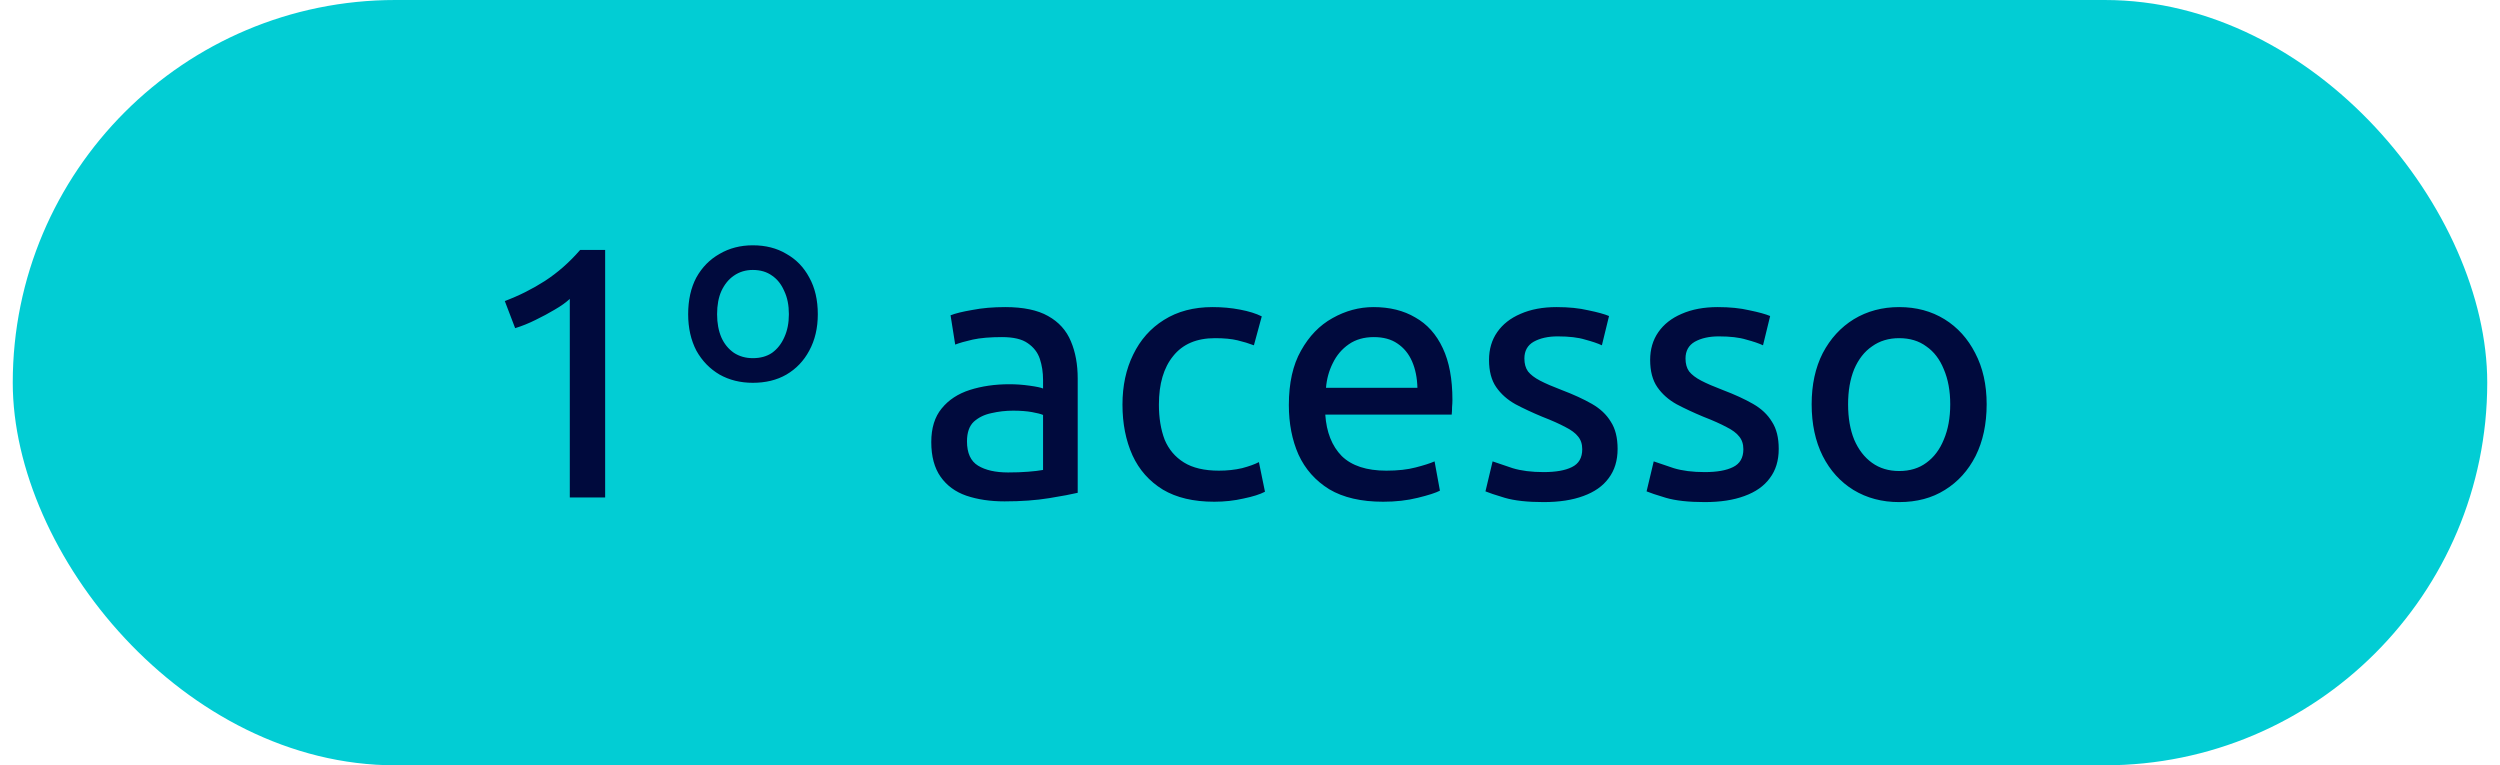
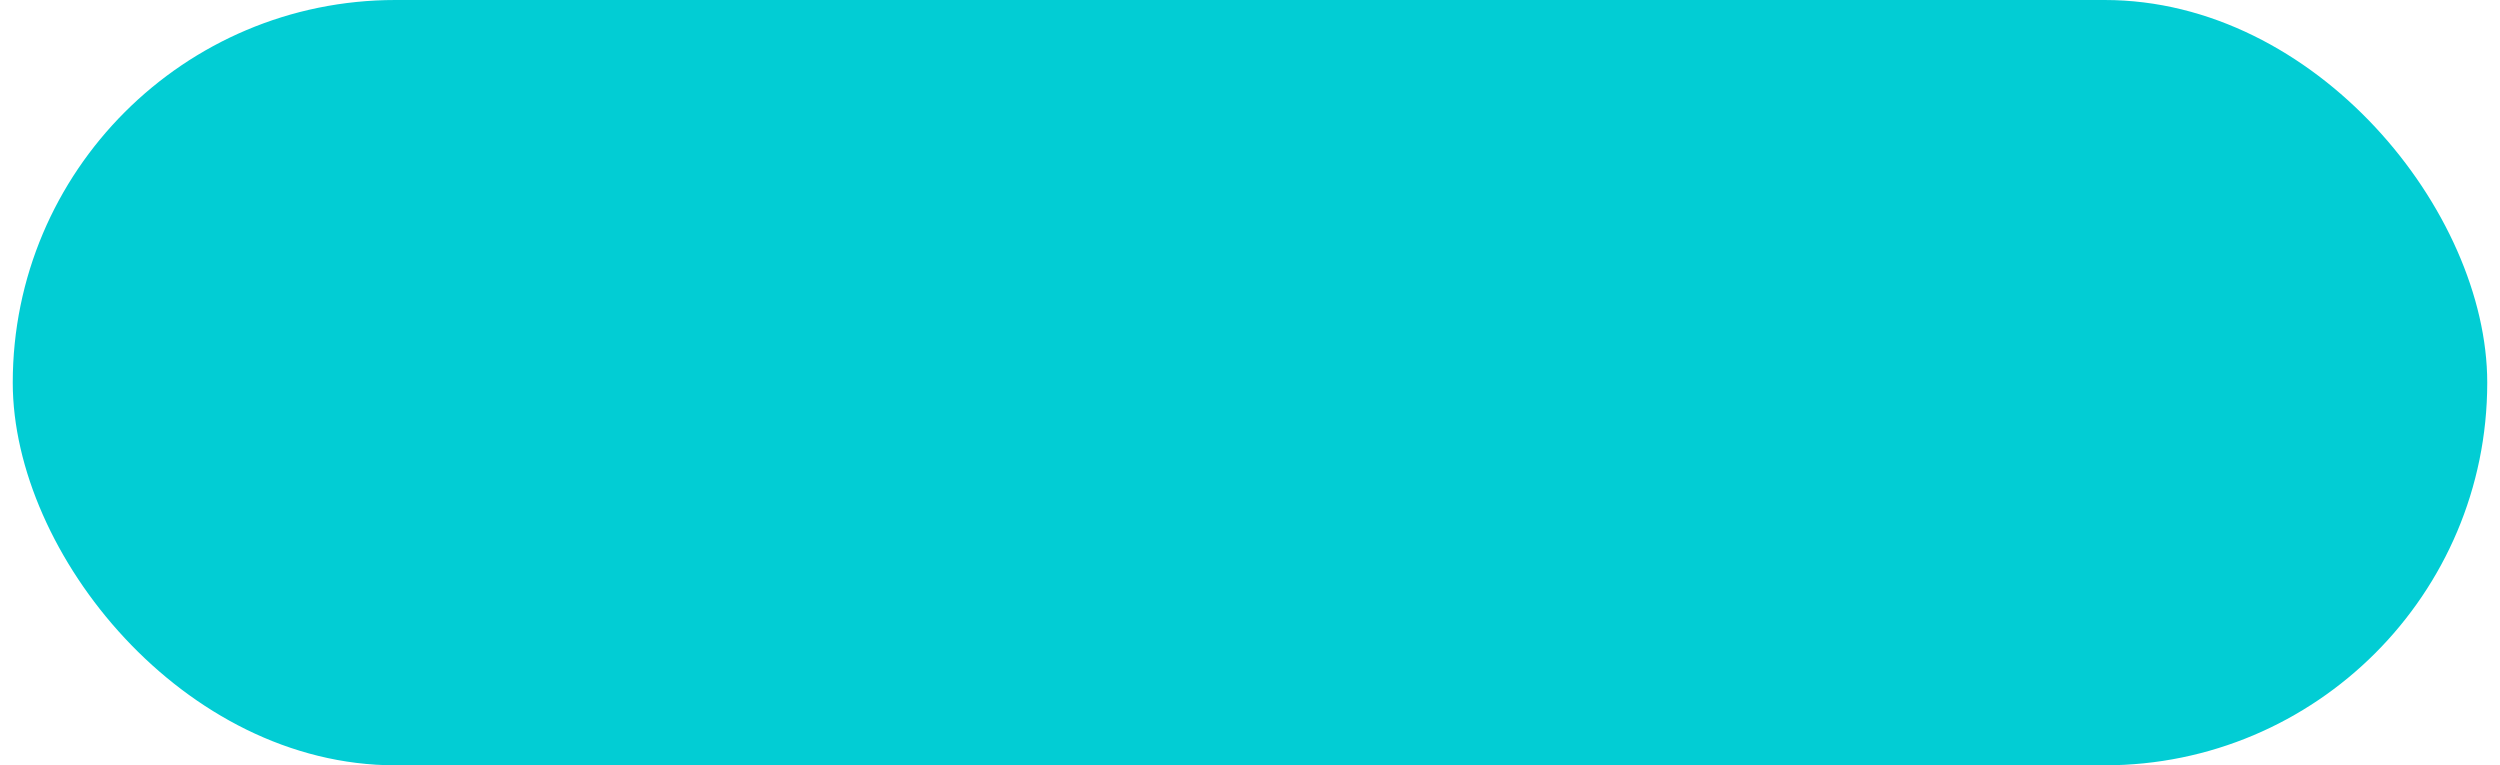
<svg xmlns="http://www.w3.org/2000/svg" width="98" height="30" viewBox="0 0 98 30" fill="none">
  <rect x="0.5" width="97" height="30" rx="15" fill="#02CDD4" />
-   <path d="M22.336 19.5V11.716C22.187 11.856 21.991 11.996 21.748 12.136C21.515 12.276 21.263 12.411 20.992 12.542C20.731 12.673 20.465 12.78 20.194 12.864L19.788 11.8C20.339 11.595 20.861 11.333 21.356 11.016C21.86 10.689 22.322 10.283 22.742 9.798H23.722V19.5H22.336ZM29.51 15.006C29.025 15.006 28.591 14.899 28.208 14.684C27.826 14.46 27.522 14.147 27.298 13.746C27.084 13.335 26.976 12.859 26.976 12.318C26.976 11.758 27.084 11.277 27.298 10.876C27.522 10.475 27.826 10.167 28.208 9.952C28.591 9.728 29.025 9.616 29.51 9.616C30.014 9.616 30.453 9.728 30.826 9.952C31.209 10.167 31.508 10.475 31.722 10.876C31.946 11.277 32.058 11.758 32.058 12.318C32.058 12.859 31.946 13.335 31.722 13.746C31.508 14.147 31.209 14.46 30.826 14.684C30.453 14.899 30.014 15.006 29.51 15.006ZM29.51 14.04C29.809 14.04 30.061 13.97 30.266 13.83C30.472 13.681 30.63 13.48 30.742 13.228C30.864 12.967 30.924 12.663 30.924 12.318C30.924 11.963 30.864 11.66 30.742 11.408C30.63 11.147 30.472 10.946 30.266 10.806C30.061 10.657 29.809 10.582 29.51 10.582C29.23 10.582 28.983 10.657 28.768 10.806C28.563 10.946 28.4 11.147 28.278 11.408C28.166 11.66 28.11 11.963 28.11 12.318C28.11 12.663 28.166 12.967 28.278 13.228C28.39 13.48 28.554 13.681 28.768 13.83C28.983 13.97 29.23 14.04 29.51 14.04ZM39.376 19.654C38.816 19.654 38.317 19.579 37.878 19.43C37.449 19.281 37.113 19.033 36.87 18.688C36.628 18.343 36.506 17.89 36.506 17.33C36.506 16.779 36.642 16.341 36.912 16.014C37.183 15.678 37.552 15.435 38.018 15.286C38.485 15.137 39.003 15.062 39.572 15.062C39.834 15.062 40.095 15.081 40.356 15.118C40.627 15.155 40.804 15.193 40.888 15.23V14.894C40.888 14.595 40.846 14.32 40.762 14.068C40.678 13.816 40.52 13.611 40.286 13.452C40.062 13.293 39.726 13.214 39.278 13.214C38.812 13.214 38.429 13.247 38.13 13.312C37.841 13.377 37.612 13.443 37.444 13.508L37.262 12.36C37.449 12.285 37.734 12.215 38.116 12.15C38.499 12.075 38.928 12.038 39.404 12.038C40.114 12.038 40.674 12.155 41.084 12.388C41.504 12.621 41.803 12.953 41.98 13.382C42.158 13.802 42.246 14.287 42.246 14.838V19.318C42.013 19.374 41.64 19.444 41.126 19.528C40.613 19.612 40.03 19.654 39.376 19.654ZM39.516 18.52C39.806 18.52 40.067 18.511 40.3 18.492C40.543 18.473 40.739 18.45 40.888 18.422V16.266C40.804 16.229 40.66 16.191 40.454 16.154C40.249 16.117 40.002 16.098 39.712 16.098C39.423 16.098 39.138 16.131 38.858 16.196C38.588 16.252 38.359 16.364 38.172 16.532C37.995 16.7 37.906 16.957 37.906 17.302C37.906 17.759 38.051 18.077 38.34 18.254C38.63 18.431 39.022 18.52 39.516 18.52ZM47.599 19.668C46.787 19.668 46.115 19.509 45.583 19.192C45.051 18.865 44.654 18.417 44.393 17.848C44.132 17.269 44.001 16.607 44.001 15.86C44.001 15.123 44.141 14.469 44.421 13.9C44.701 13.321 45.102 12.869 45.625 12.542C46.157 12.206 46.792 12.038 47.529 12.038C47.912 12.038 48.271 12.071 48.607 12.136C48.952 12.201 49.237 12.29 49.461 12.402L49.153 13.536C48.957 13.461 48.742 13.396 48.509 13.34C48.276 13.284 47.982 13.256 47.627 13.256C46.908 13.256 46.362 13.489 45.989 13.956C45.616 14.413 45.429 15.048 45.429 15.86C45.429 16.383 45.504 16.84 45.653 17.232C45.812 17.615 46.064 17.913 46.409 18.128C46.754 18.343 47.212 18.45 47.781 18.45C48.108 18.45 48.411 18.417 48.691 18.352C48.971 18.277 49.19 18.198 49.349 18.114L49.587 19.276C49.391 19.379 49.111 19.467 48.747 19.542C48.383 19.626 48 19.668 47.599 19.668ZM54.219 19.668C53.36 19.668 52.655 19.505 52.105 19.178C51.563 18.842 51.162 18.389 50.901 17.82C50.649 17.251 50.523 16.602 50.523 15.874C50.523 15.015 50.681 14.306 50.999 13.746C51.316 13.177 51.727 12.752 52.231 12.472C52.744 12.183 53.281 12.038 53.841 12.038C54.475 12.038 55.021 12.173 55.479 12.444C55.945 12.705 56.305 13.107 56.557 13.648C56.809 14.18 56.935 14.857 56.935 15.678C56.935 15.762 56.93 15.855 56.921 15.958C56.921 16.061 56.916 16.159 56.907 16.252H51.951C51.997 16.943 52.212 17.484 52.595 17.876C52.987 18.259 53.57 18.45 54.345 18.45C54.793 18.45 55.175 18.408 55.493 18.324C55.819 18.24 56.067 18.161 56.235 18.086L56.445 19.234C56.286 19.318 55.997 19.411 55.577 19.514C55.166 19.617 54.713 19.668 54.219 19.668ZM51.979 15.202H55.563C55.553 14.81 55.483 14.465 55.353 14.166C55.222 13.867 55.031 13.634 54.779 13.466C54.536 13.298 54.228 13.214 53.855 13.214C53.472 13.214 53.145 13.307 52.875 13.494C52.604 13.681 52.394 13.928 52.245 14.236C52.095 14.535 52.007 14.857 51.979 15.202ZM60.512 19.682C59.877 19.682 59.369 19.626 58.986 19.514C58.613 19.402 58.361 19.318 58.23 19.262L58.51 18.086C58.697 18.151 58.958 18.24 59.294 18.352C59.63 18.455 60.036 18.506 60.512 18.506C60.988 18.506 61.357 18.441 61.618 18.31C61.889 18.179 62.024 17.946 62.024 17.61C62.024 17.405 61.968 17.237 61.856 17.106C61.753 16.975 61.59 16.854 61.366 16.742C61.142 16.621 60.839 16.485 60.456 16.336C60.073 16.177 59.723 16.014 59.406 15.846C59.089 15.669 58.837 15.445 58.65 15.174C58.463 14.903 58.37 14.549 58.37 14.11C58.37 13.69 58.477 13.326 58.692 13.018C58.907 12.71 59.21 12.472 59.602 12.304C60.003 12.127 60.475 12.038 61.016 12.038C61.492 12.038 61.907 12.08 62.262 12.164C62.626 12.239 62.897 12.313 63.074 12.388L62.794 13.536C62.635 13.461 62.416 13.387 62.136 13.312C61.865 13.228 61.506 13.186 61.058 13.186C60.685 13.186 60.372 13.256 60.12 13.396C59.877 13.536 59.756 13.755 59.756 14.054C59.756 14.259 59.803 14.427 59.896 14.558C59.999 14.689 60.157 14.81 60.372 14.922C60.587 15.034 60.867 15.155 61.212 15.286C61.679 15.463 62.075 15.645 62.402 15.832C62.729 16.019 62.976 16.252 63.144 16.532C63.321 16.803 63.41 17.157 63.41 17.596C63.41 18.053 63.293 18.436 63.06 18.744C62.836 19.052 62.505 19.285 62.066 19.444C61.637 19.603 61.119 19.682 60.512 19.682ZM66.828 19.682C66.194 19.682 65.685 19.626 65.302 19.514C64.929 19.402 64.677 19.318 64.546 19.262L64.826 18.086C65.013 18.151 65.274 18.24 65.61 18.352C65.946 18.455 66.352 18.506 66.828 18.506C67.304 18.506 67.673 18.441 67.934 18.31C68.205 18.179 68.34 17.946 68.34 17.61C68.34 17.405 68.284 17.237 68.172 17.106C68.07 16.975 67.906 16.854 67.682 16.742C67.458 16.621 67.155 16.485 66.772 16.336C66.39 16.177 66.04 16.014 65.722 15.846C65.405 15.669 65.153 15.445 64.966 15.174C64.78 14.903 64.686 14.549 64.686 14.11C64.686 13.69 64.794 13.326 65.008 13.018C65.223 12.71 65.526 12.472 65.918 12.304C66.32 12.127 66.791 12.038 67.332 12.038C67.808 12.038 68.224 12.08 68.578 12.164C68.942 12.239 69.213 12.313 69.39 12.388L69.11 13.536C68.952 13.461 68.732 13.387 68.452 13.312C68.182 13.228 67.822 13.186 67.374 13.186C67.001 13.186 66.688 13.256 66.436 13.396C66.194 13.536 66.072 13.755 66.072 14.054C66.072 14.259 66.119 14.427 66.212 14.558C66.315 14.689 66.474 14.81 66.688 14.922C66.903 15.034 67.183 15.155 67.528 15.286C67.995 15.463 68.392 15.645 68.718 15.832C69.045 16.019 69.292 16.252 69.46 16.532C69.638 16.803 69.726 17.157 69.726 17.596C69.726 18.053 69.61 18.436 69.376 18.744C69.152 19.052 68.821 19.285 68.382 19.444C67.953 19.603 67.435 19.682 66.828 19.682ZM74.447 19.682C73.775 19.682 73.177 19.523 72.655 19.206C72.141 18.889 71.74 18.445 71.451 17.876C71.161 17.297 71.017 16.621 71.017 15.846C71.017 15.081 71.161 14.413 71.451 13.844C71.749 13.275 72.155 12.831 72.669 12.514C73.191 12.197 73.784 12.038 74.447 12.038C75.119 12.038 75.711 12.197 76.225 12.514C76.738 12.831 77.139 13.275 77.429 13.844C77.727 14.413 77.877 15.081 77.877 15.846C77.877 16.621 77.732 17.297 77.443 17.876C77.153 18.445 76.752 18.889 76.239 19.206C75.735 19.523 75.137 19.682 74.447 19.682ZM74.447 18.464C74.867 18.464 75.221 18.357 75.511 18.142C75.809 17.927 76.038 17.624 76.197 17.232C76.365 16.84 76.449 16.378 76.449 15.846C76.449 15.323 76.365 14.866 76.197 14.474C76.038 14.082 75.809 13.783 75.511 13.578C75.221 13.363 74.867 13.256 74.447 13.256C74.036 13.256 73.681 13.363 73.383 13.578C73.084 13.783 72.851 14.082 72.683 14.474C72.524 14.866 72.445 15.323 72.445 15.846C72.445 16.378 72.524 16.84 72.683 17.232C72.851 17.624 73.084 17.927 73.383 18.142C73.681 18.357 74.036 18.464 74.447 18.464Z" fill="#000A3D" />
</svg>